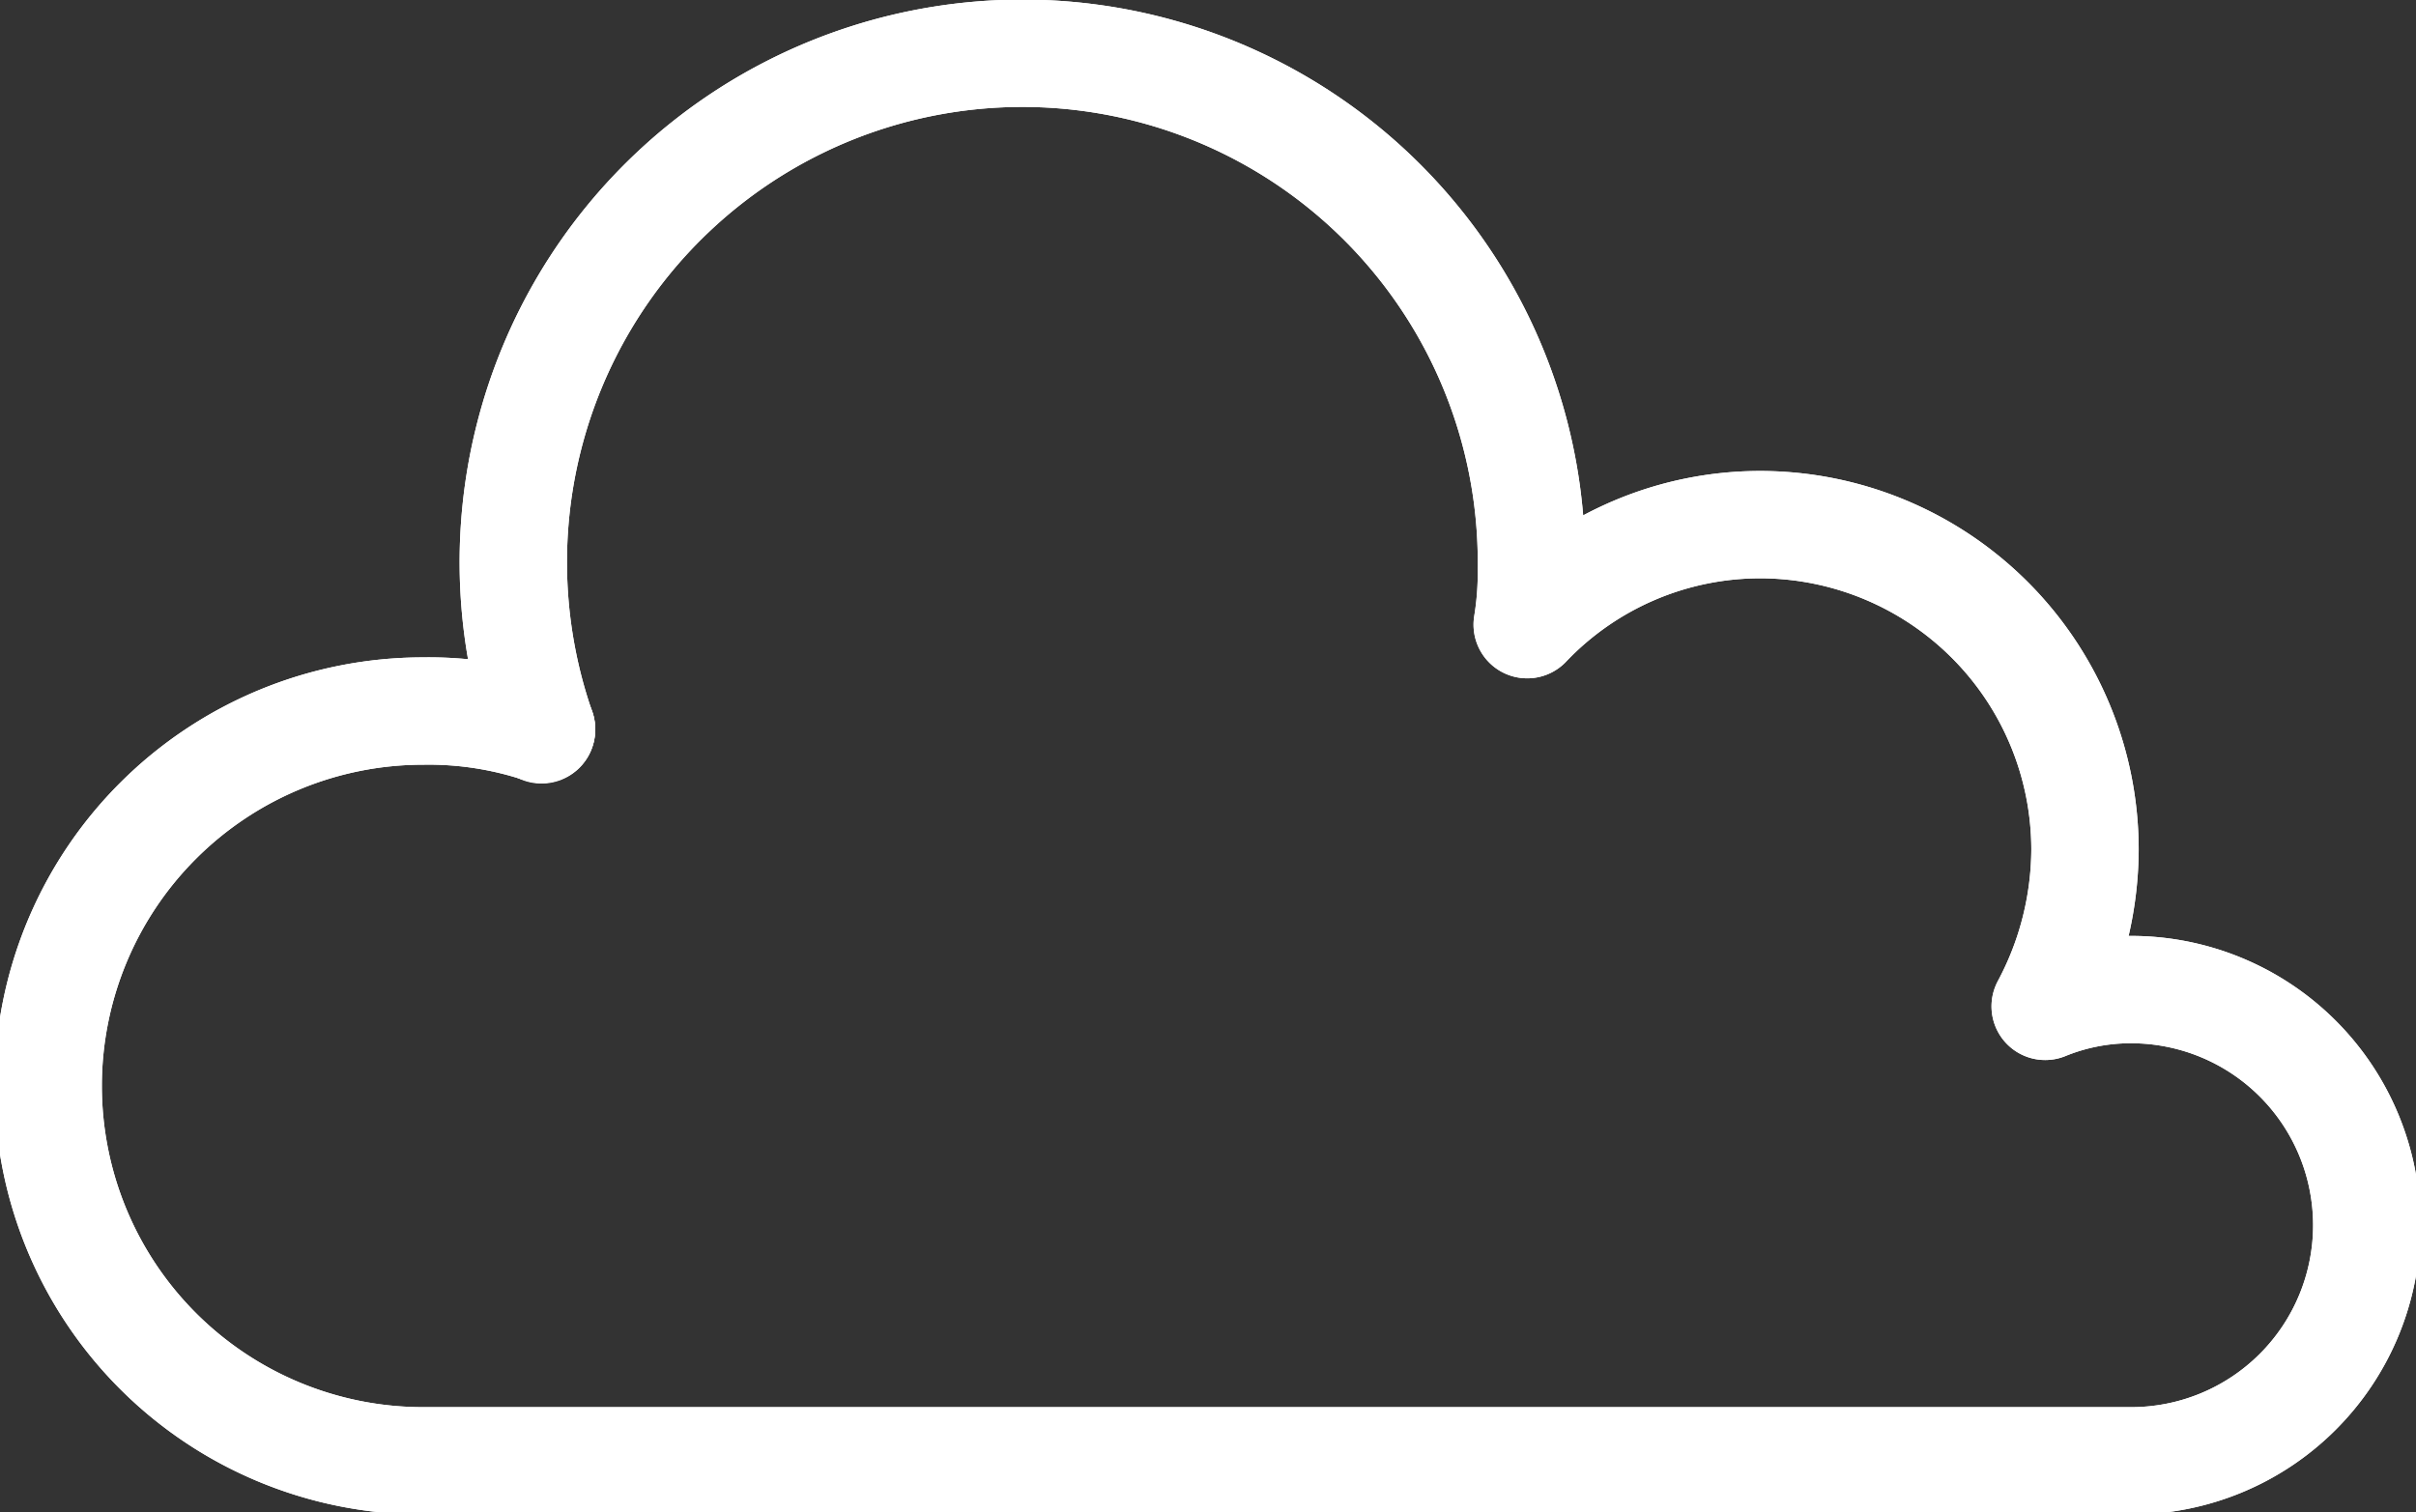
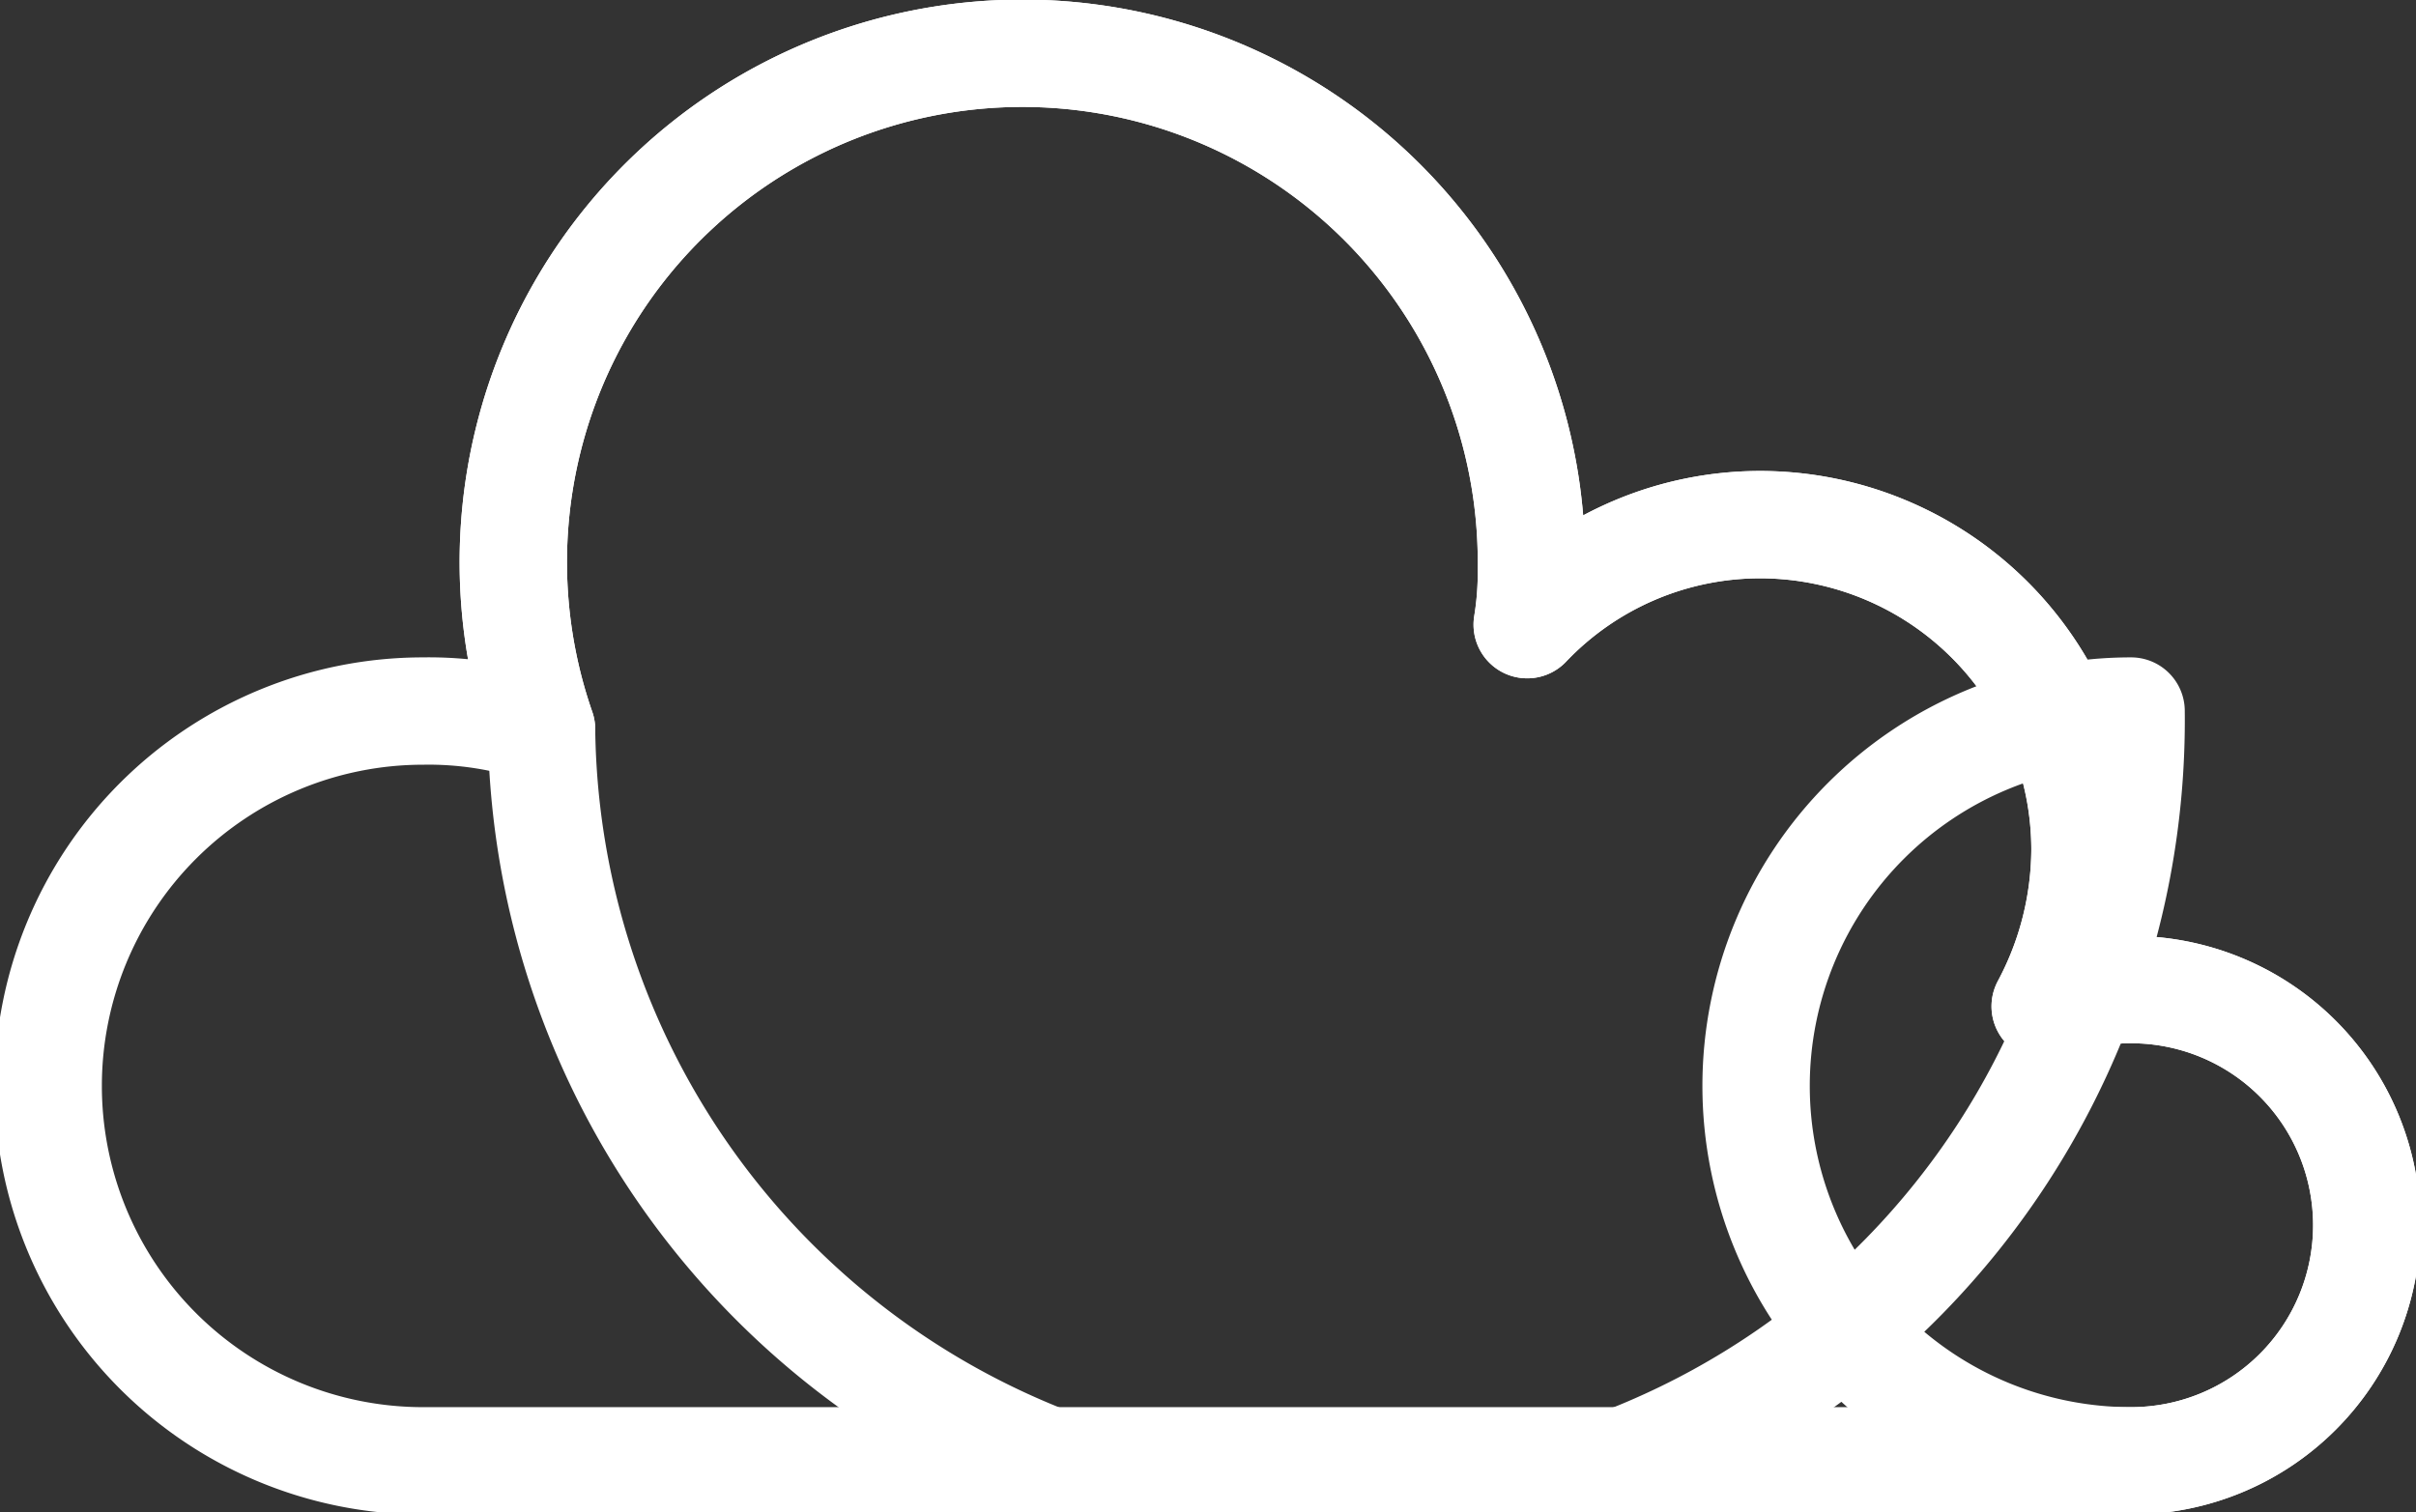
<svg xmlns="http://www.w3.org/2000/svg" id="Layer_1" data-name="Layer 1" viewBox="0 0 46.13 28.88">
  <rect x="0" y="0" width="46.13" height="28.88" fill="#333333" stroke="none" />
  <defs>
    <style>.cls-1{fill:none;stroke:#fff;stroke-linecap:round;stroke-linejoin:round;stroke-width:2.05px;}</style>
  </defs>
  <path class="cls-1" d="M10.83,15.91a9.72,9.72,0,1,1,18.9-3.07,6.12,6.12,0,0,1-.08,1.07A6.14,6.14,0,0,1,34.13,12,6.21,6.21,0,0,1,40.3,18.2a6.4,6.4,0,0,1-.76,3,4.32,4.32,0,0,1,1.64-.32,4.48,4.48,0,0,1,0,9H8.57a7.16,7.16,0,0,1,0-14.32A6.79,6.79,0,0,1,10.83,15.91Z" transform="translate(-0.49 -1.98)" />
-   <line class="cls-1" x1="10.34" y1="13.94" x2="10.34" y2="13.92" />
-   <path class="cls-1" d="M10.83,15.91a9.72,9.72,0,1,1,18.9-3.07,6.12,6.12,0,0,1-.08,1.07A6.14,6.14,0,0,1,34.13,12,6.21,6.21,0,0,1,40.3,18.2a6.4,6.4,0,0,1-.76,3,4.32,4.32,0,0,1,1.64-.32,4.48,4.48,0,0,1,0,9H8.57a7.16,7.16,0,0,1,0-14.32A6.79,6.79,0,0,1,10.83,15.91Z" transform="translate(-0.49 -1.98)" />
+   <path class="cls-1" d="M10.83,15.91a9.72,9.72,0,1,1,18.9-3.07,6.12,6.12,0,0,1-.08,1.07A6.14,6.14,0,0,1,34.13,12,6.21,6.21,0,0,1,40.3,18.2a6.4,6.4,0,0,1-.76,3,4.32,4.32,0,0,1,1.64-.32,4.48,4.48,0,0,1,0,9a7.16,7.16,0,0,1,0-14.32A6.79,6.79,0,0,1,10.83,15.91Z" transform="translate(-0.49 -1.98)" />
</svg>